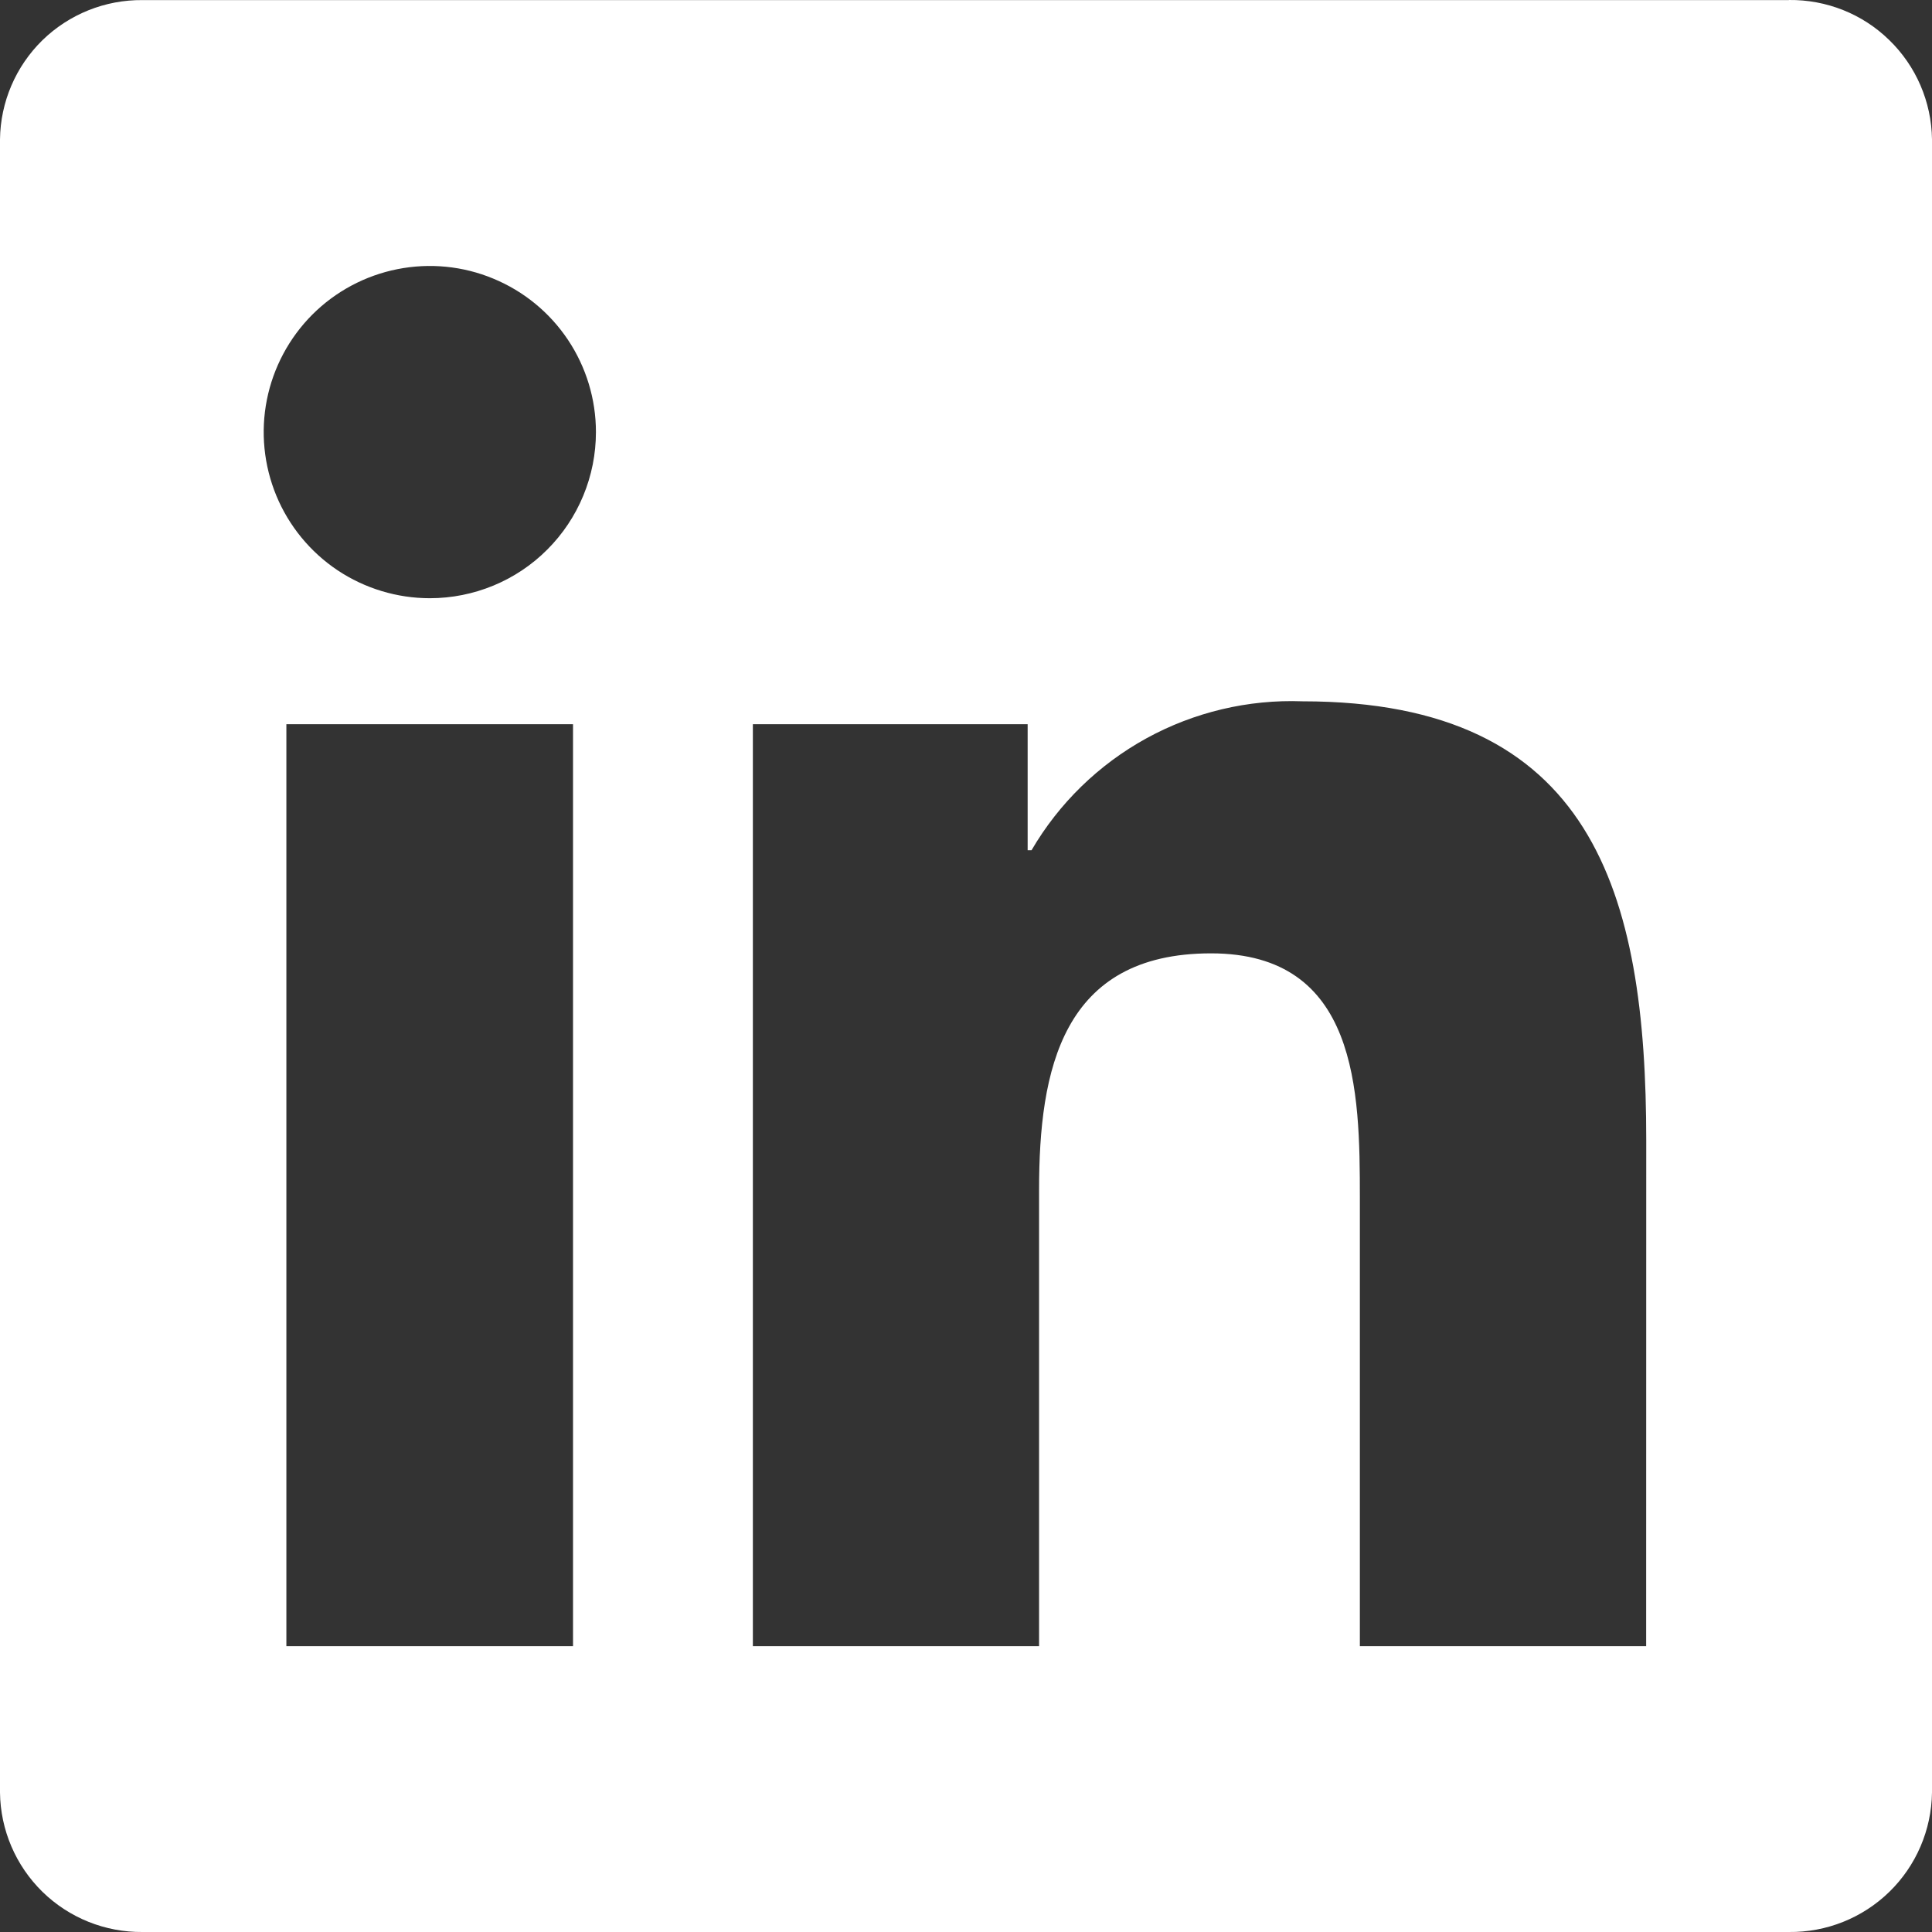
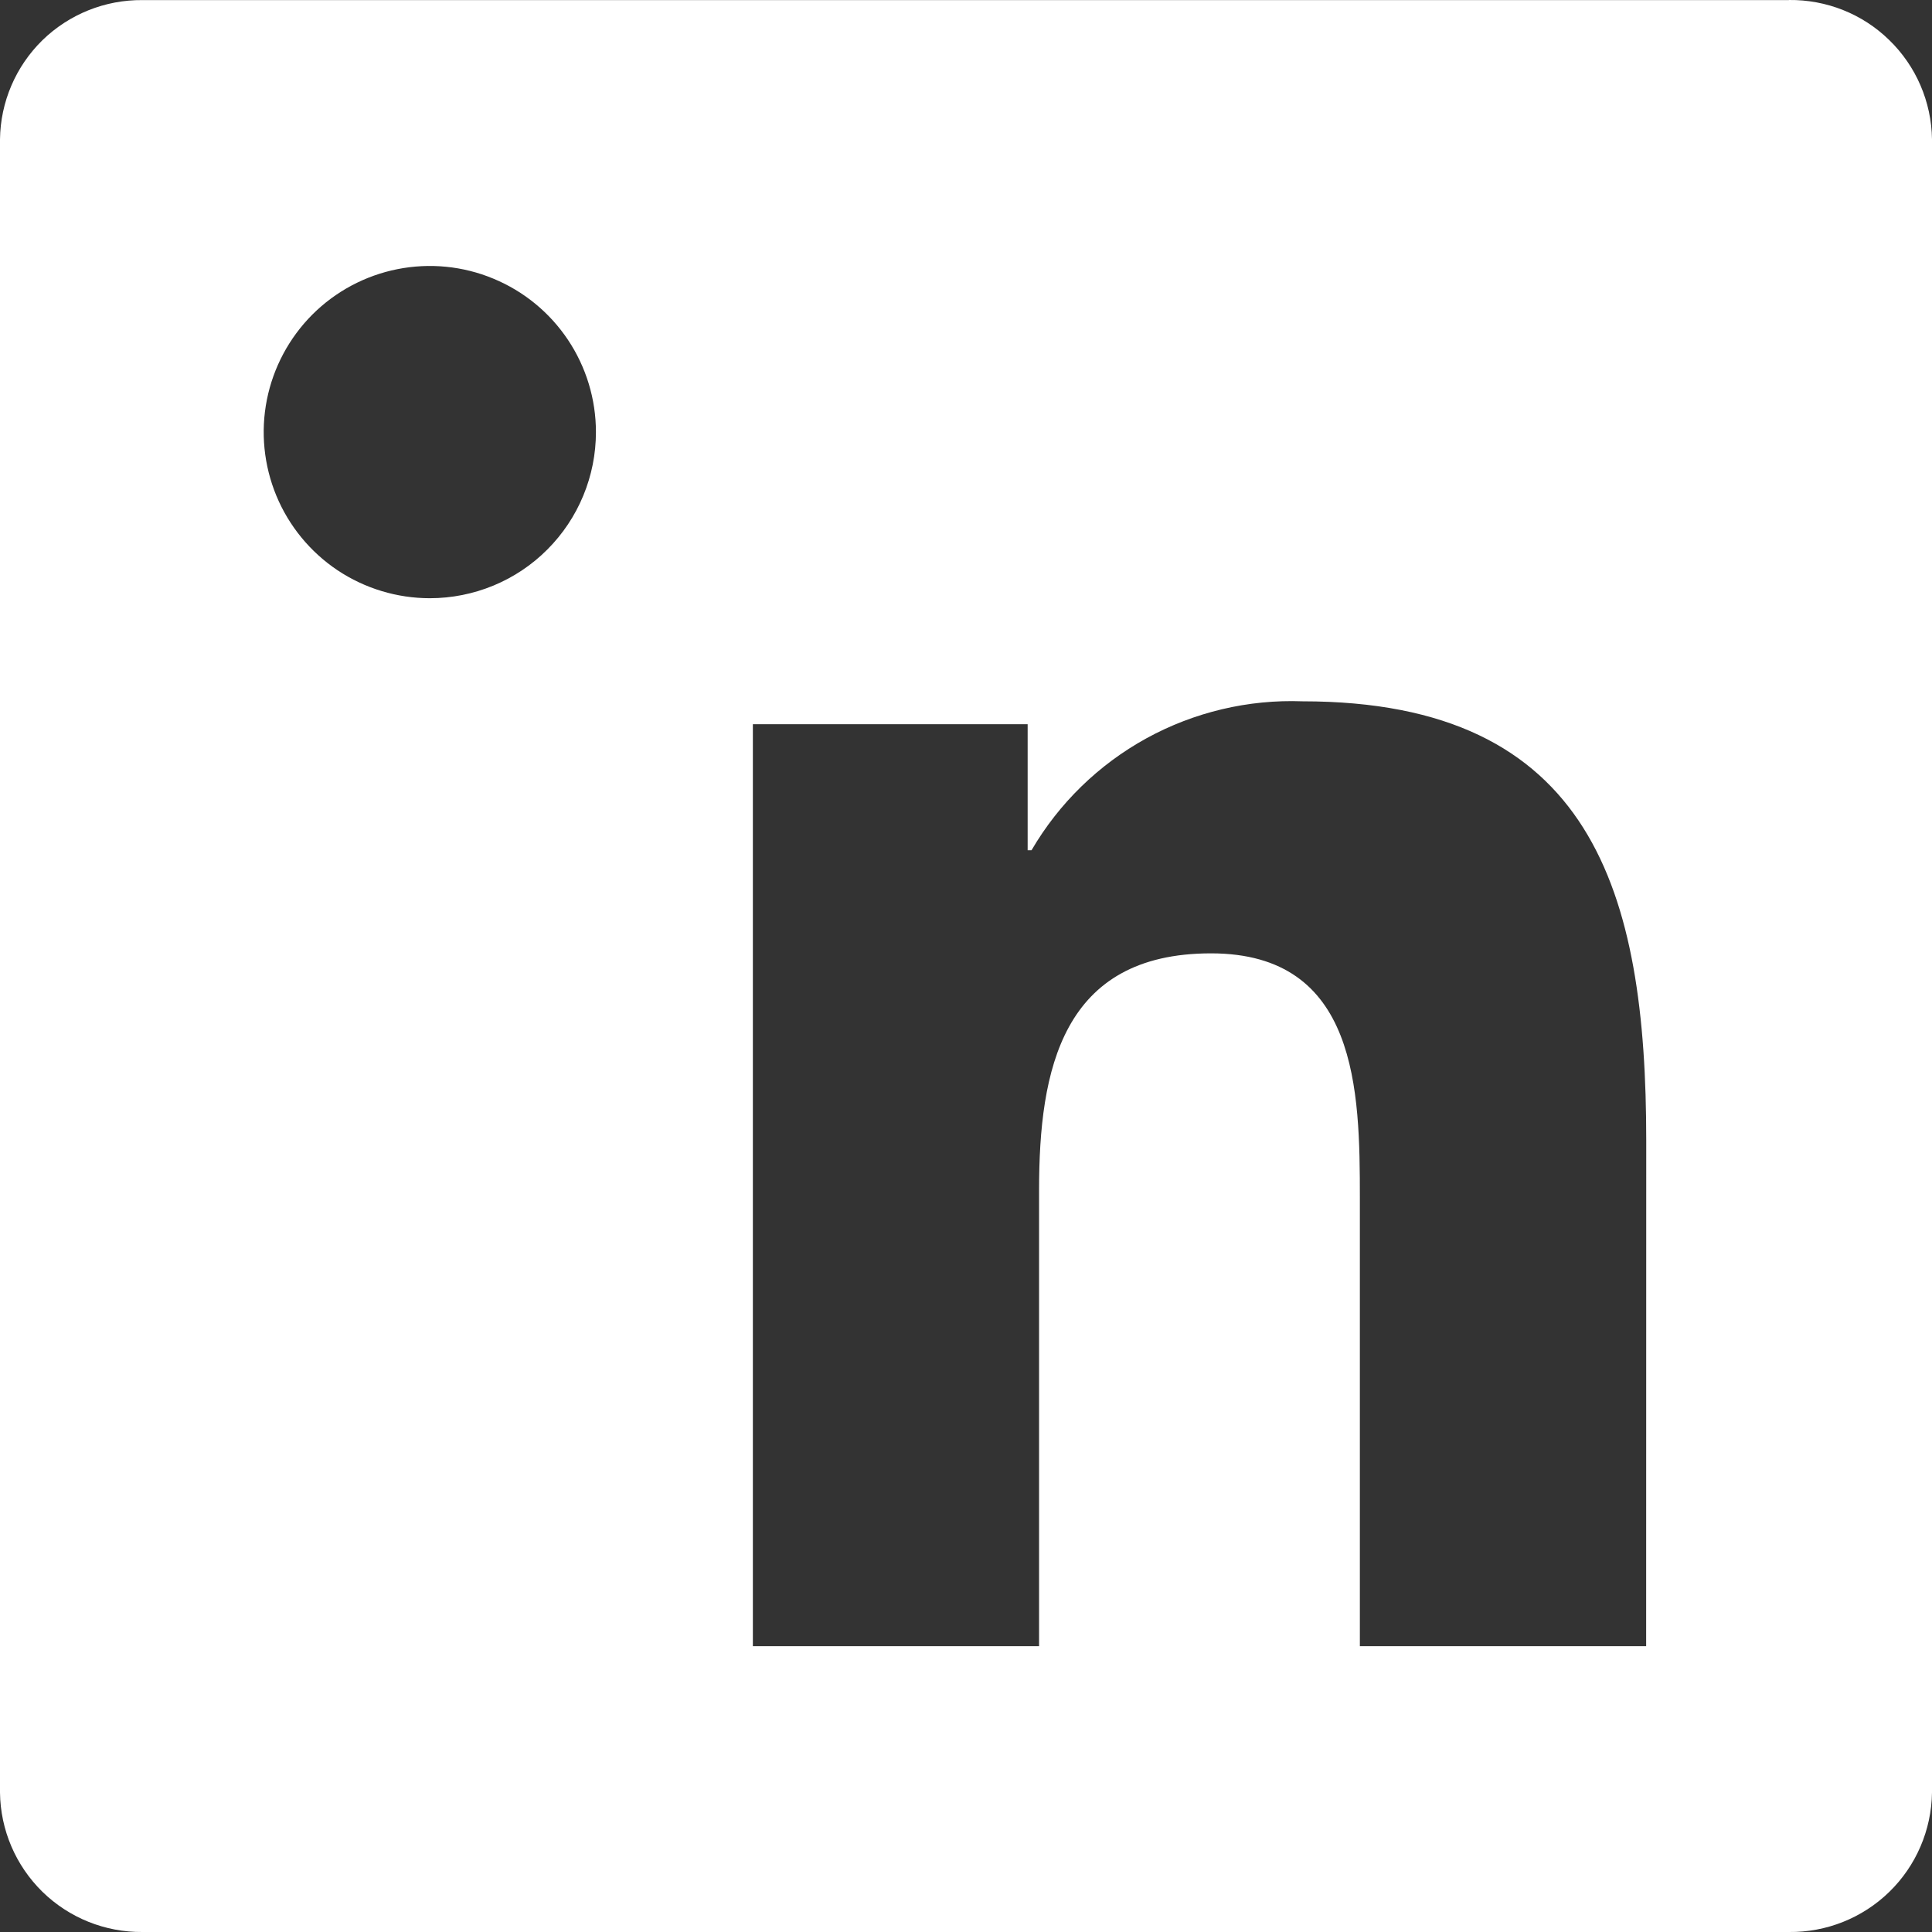
<svg xmlns="http://www.w3.org/2000/svg" width="22" height="22" viewBox="0 0 22 22" fill="none">
  <rect x="0" y="0" width="22" height="22" fill="#333333" stroke="none" />
-   <path d="M18.745 18.745H15.485V13.64C15.485 12.423 15.464 10.856 13.79 10.856C12.092 10.856 11.832 12.182 11.832 13.552V18.745H8.573V8.247H11.702V9.682H11.746C12.059 9.146 12.511 8.706 13.055 8.407C13.599 8.109 14.213 7.963 14.833 7.986C18.137 7.986 18.746 10.159 18.746 12.986L18.745 18.745ZM4.895 6.812C4.521 6.812 4.155 6.701 3.844 6.494C3.533 6.286 3.29 5.99 3.147 5.645C3.004 5.299 2.966 4.919 3.039 4.552C3.112 4.185 3.292 3.848 3.556 3.583C3.821 3.318 4.158 3.138 4.525 3.065C4.892 2.992 5.272 3.029 5.618 3.173C5.964 3.316 6.259 3.558 6.467 3.869C6.675 4.18 6.786 4.546 6.786 4.92C6.786 5.169 6.737 5.415 6.642 5.644C6.547 5.874 6.408 6.082 6.232 6.258C6.057 6.434 5.848 6.573 5.619 6.668C5.389 6.763 5.143 6.812 4.895 6.812ZM6.525 18.745H3.261V8.247H6.525V18.745ZM20.37 0.001H1.623C1.198 -0.003 0.788 0.161 0.483 0.458C0.179 0.756 0.005 1.162 0 1.587V20.412C0.005 20.838 0.179 21.244 0.483 21.542C0.788 21.84 1.198 22.004 1.623 22H20.37C20.797 22.005 21.208 21.841 21.514 21.543C21.819 21.246 21.994 20.839 22 20.412V1.586C21.994 1.16 21.819 0.753 21.513 0.456C21.208 0.158 20.797 -0.005 20.37 0" fill="white" />
+   <path d="M18.745 18.745H15.485V13.64C15.485 12.423 15.464 10.856 13.79 10.856C12.092 10.856 11.832 12.182 11.832 13.552V18.745H8.573V8.247H11.702V9.682H11.746C12.059 9.146 12.511 8.706 13.055 8.407C13.599 8.109 14.213 7.963 14.833 7.986C18.137 7.986 18.746 10.159 18.746 12.986L18.745 18.745ZM4.895 6.812C4.521 6.812 4.155 6.701 3.844 6.494C3.533 6.286 3.29 5.99 3.147 5.645C3.004 5.299 2.966 4.919 3.039 4.552C3.112 4.185 3.292 3.848 3.556 3.583C3.821 3.318 4.158 3.138 4.525 3.065C4.892 2.992 5.272 3.029 5.618 3.173C5.964 3.316 6.259 3.558 6.467 3.869C6.675 4.18 6.786 4.546 6.786 4.92C6.786 5.169 6.737 5.415 6.642 5.644C6.547 5.874 6.408 6.082 6.232 6.258C6.057 6.434 5.848 6.573 5.619 6.668C5.389 6.763 5.143 6.812 4.895 6.812ZM6.525 18.745V8.247H6.525V18.745ZM20.37 0.001H1.623C1.198 -0.003 0.788 0.161 0.483 0.458C0.179 0.756 0.005 1.162 0 1.587V20.412C0.005 20.838 0.179 21.244 0.483 21.542C0.788 21.84 1.198 22.004 1.623 22H20.37C20.797 22.005 21.208 21.841 21.514 21.543C21.819 21.246 21.994 20.839 22 20.412V1.586C21.994 1.16 21.819 0.753 21.513 0.456C21.208 0.158 20.797 -0.005 20.37 0" fill="white" />
</svg>